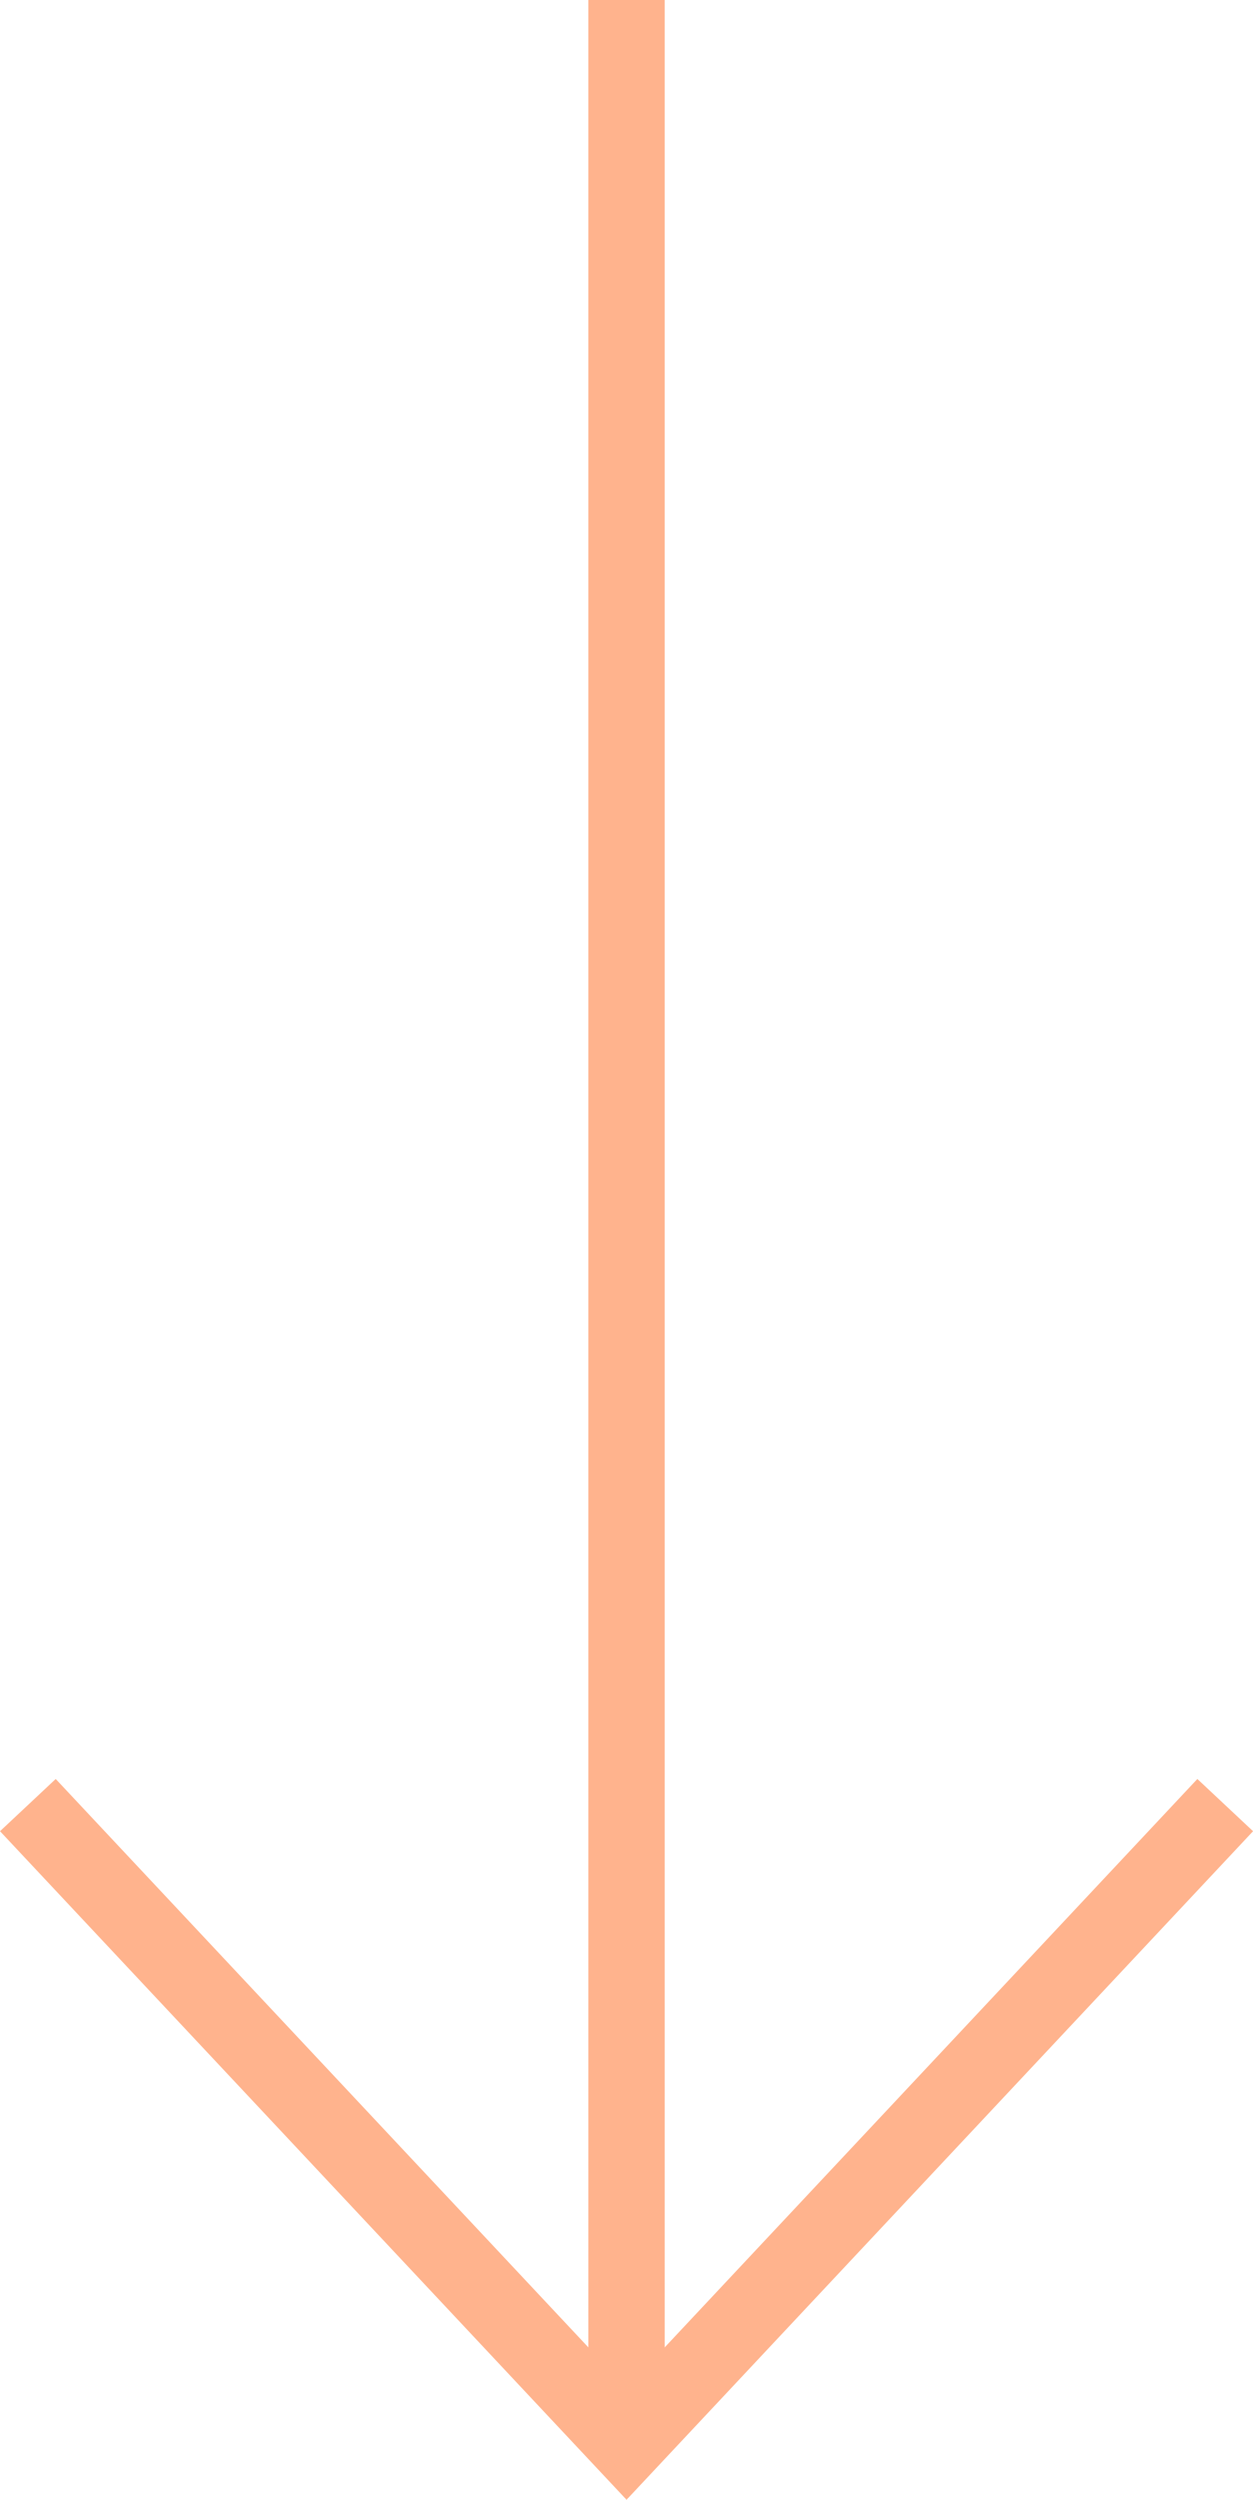
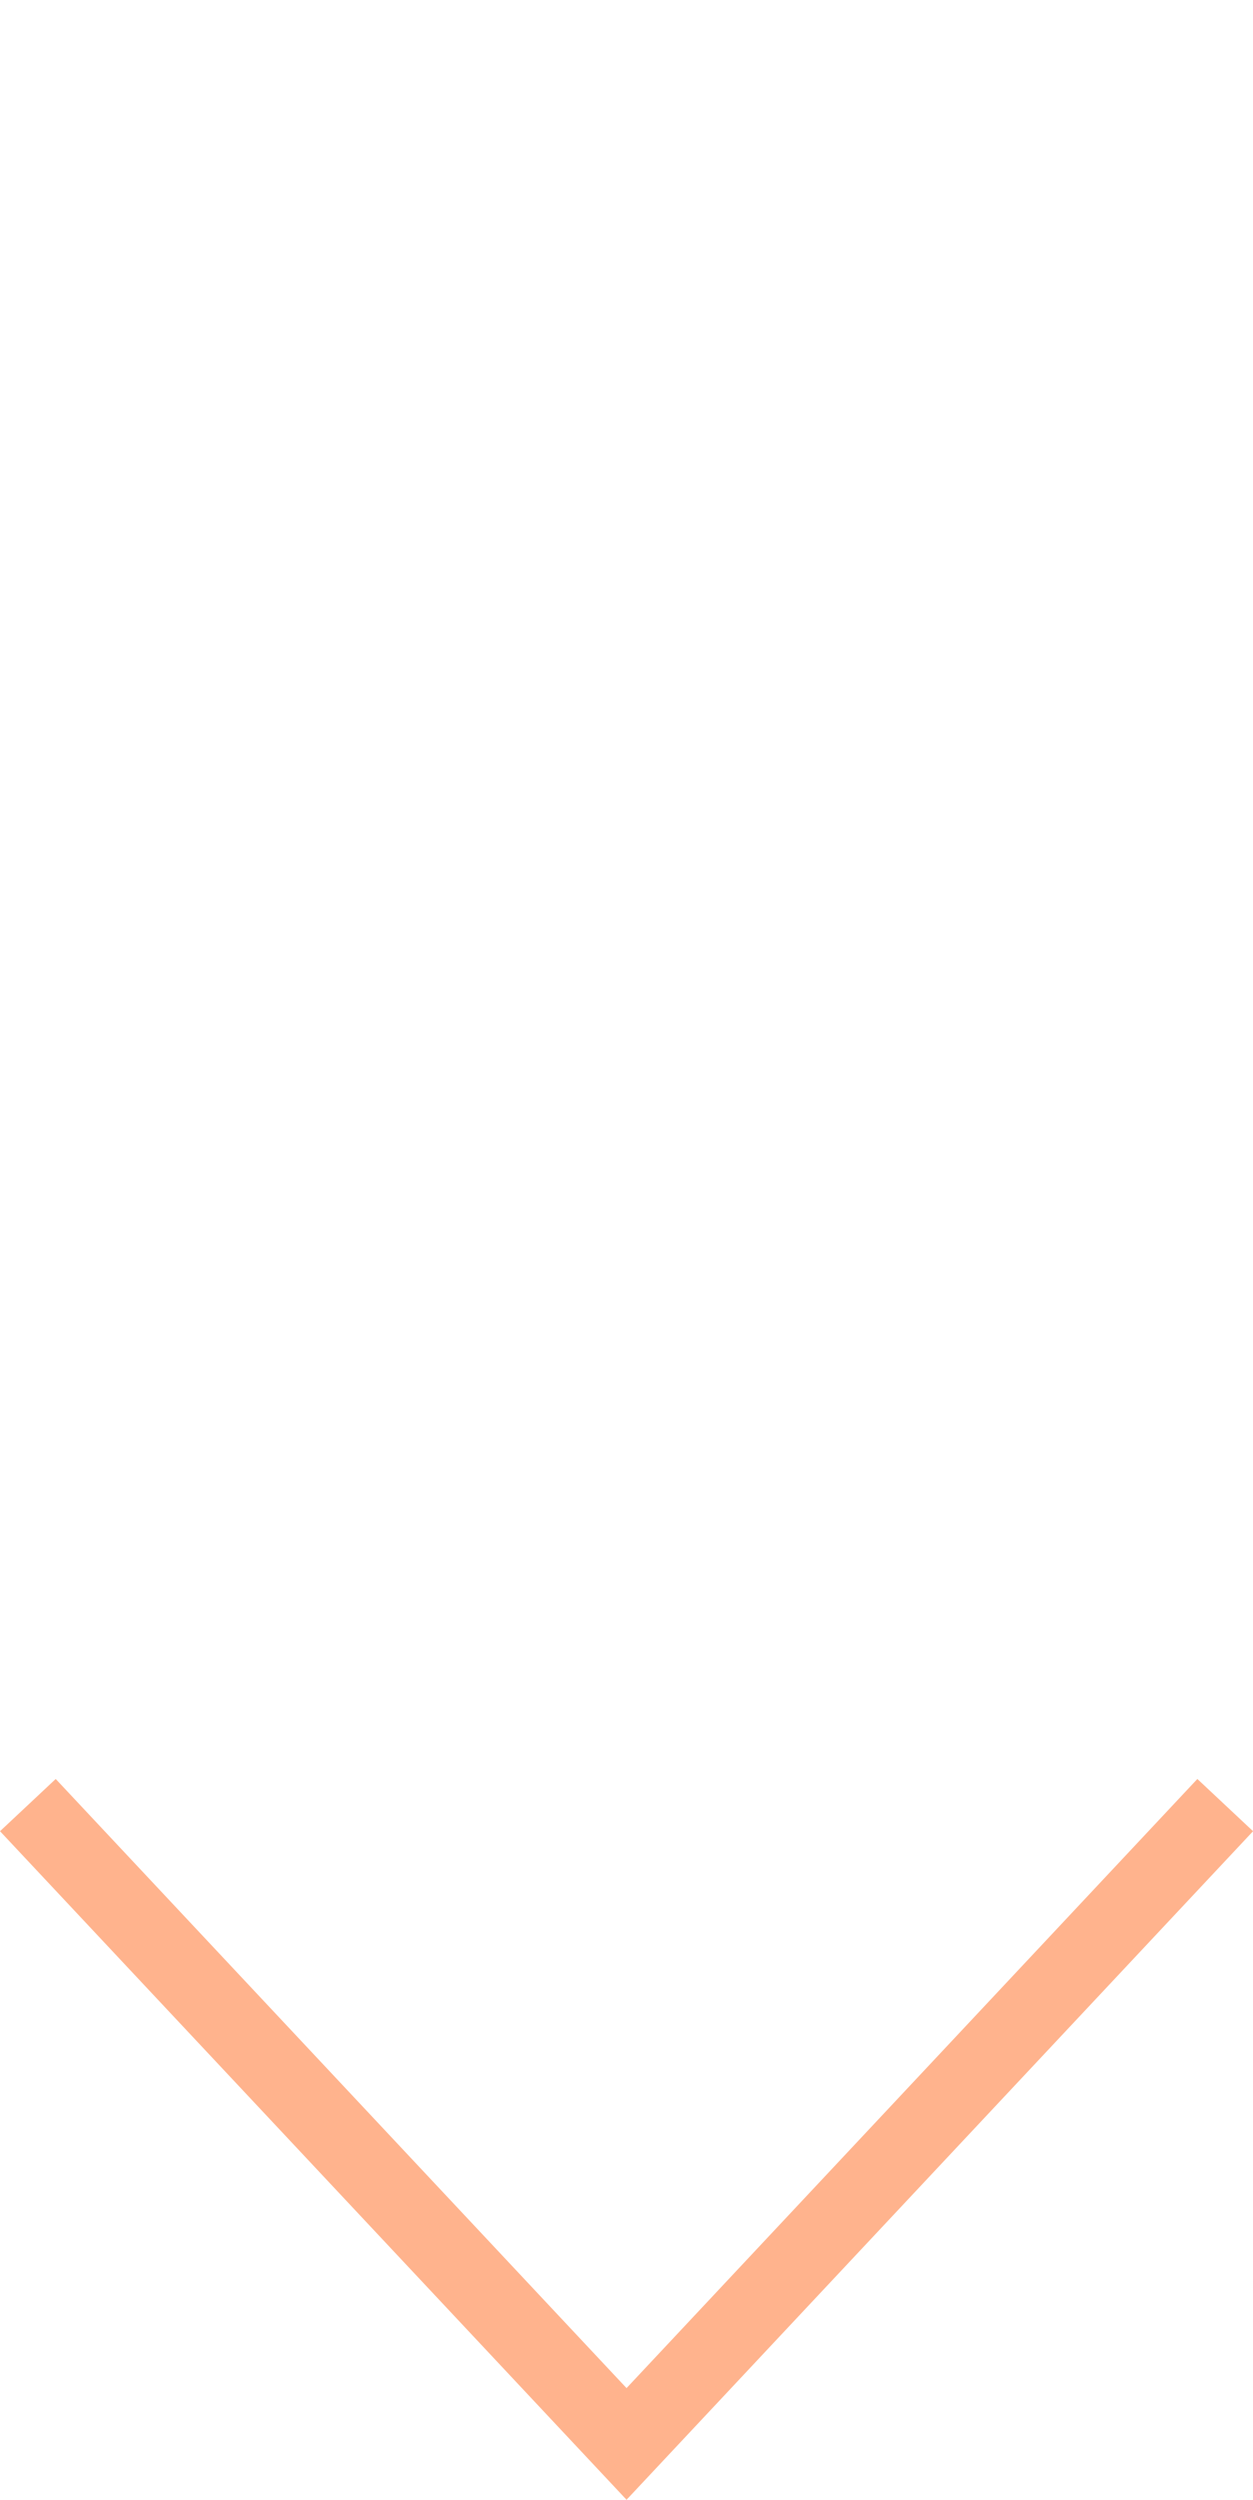
<svg xmlns="http://www.w3.org/2000/svg" width="16.413" height="32.731" viewBox="0 0 16.413 32.731">
  <g id="Arrow" transform="translate(0.707 -0.219)">
    <path id="Line_2" data-name="Line 2" d="M0,0,7.5,8,15,0" transform="translate(0 24.219)" fill="none" stroke="#ffb38d" stroke-linecap="square" stroke-miterlimit="10" stroke-width="1" />
-     <path id="Path_2" data-name="Path 2" d="M.5,32V0" transform="translate(7 0.219)" fill="none" stroke="#ffb38d" stroke-miterlimit="10" stroke-width="1" />
  </g>
</svg>